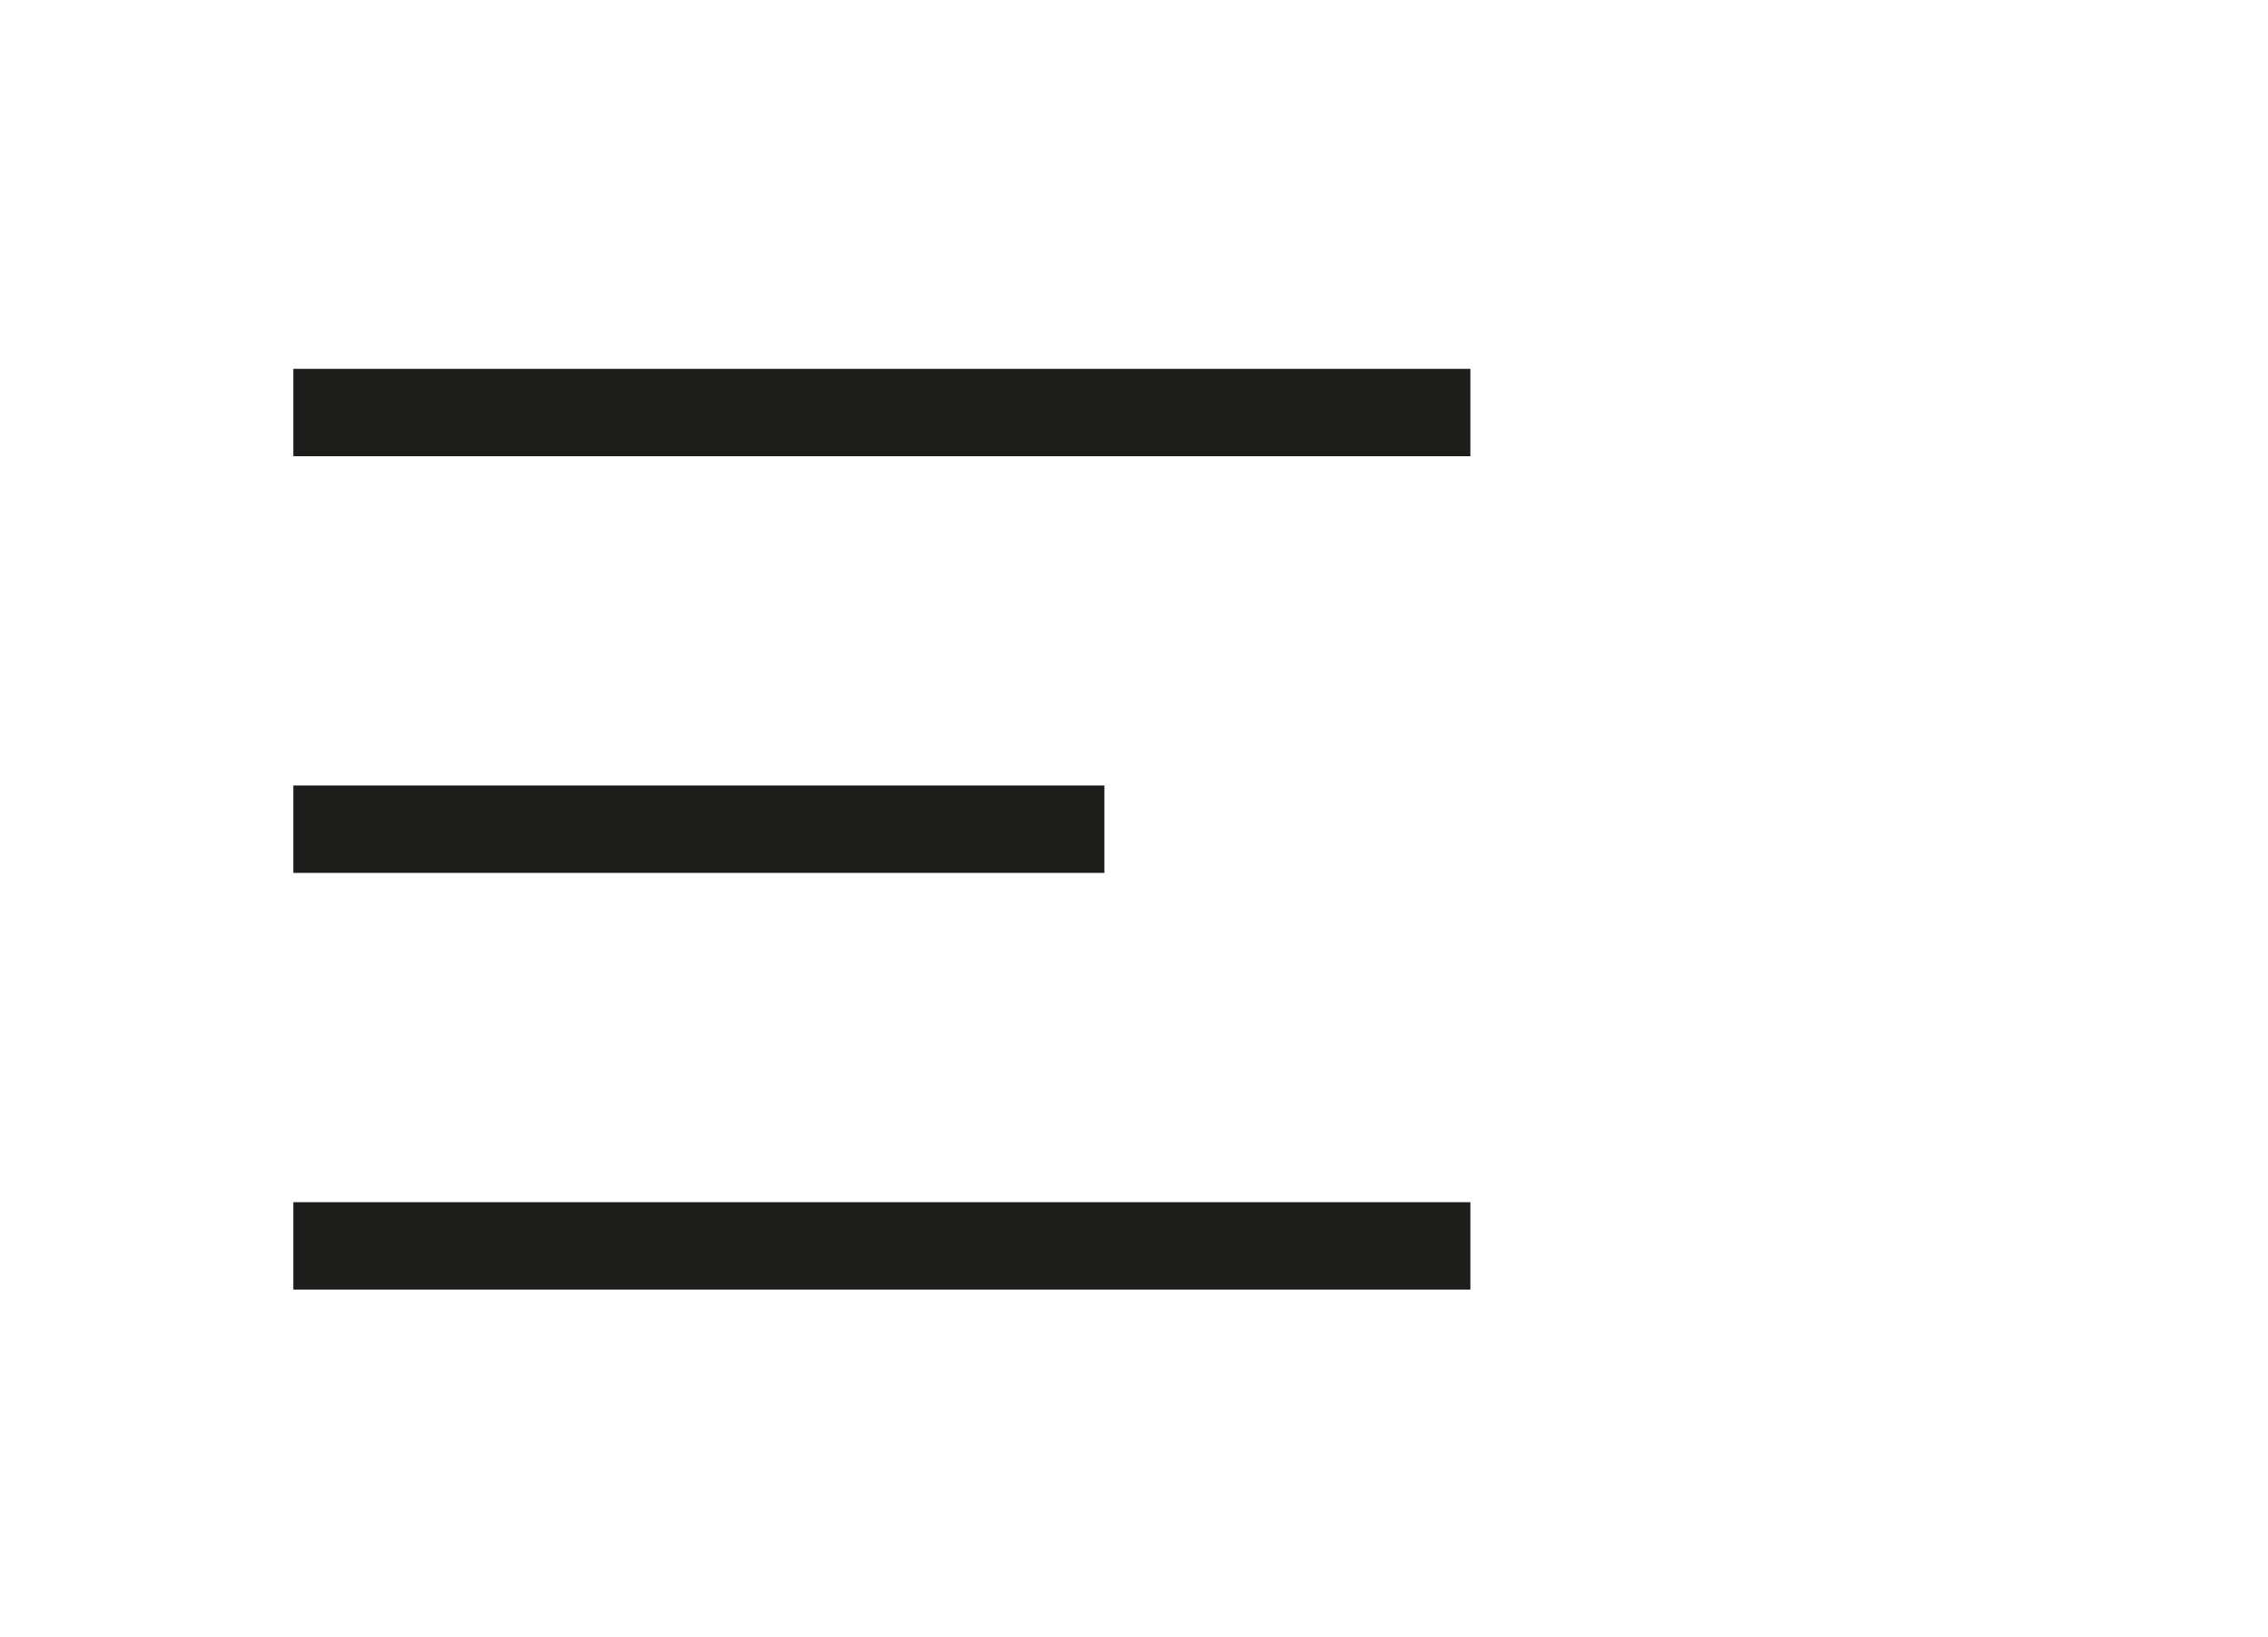
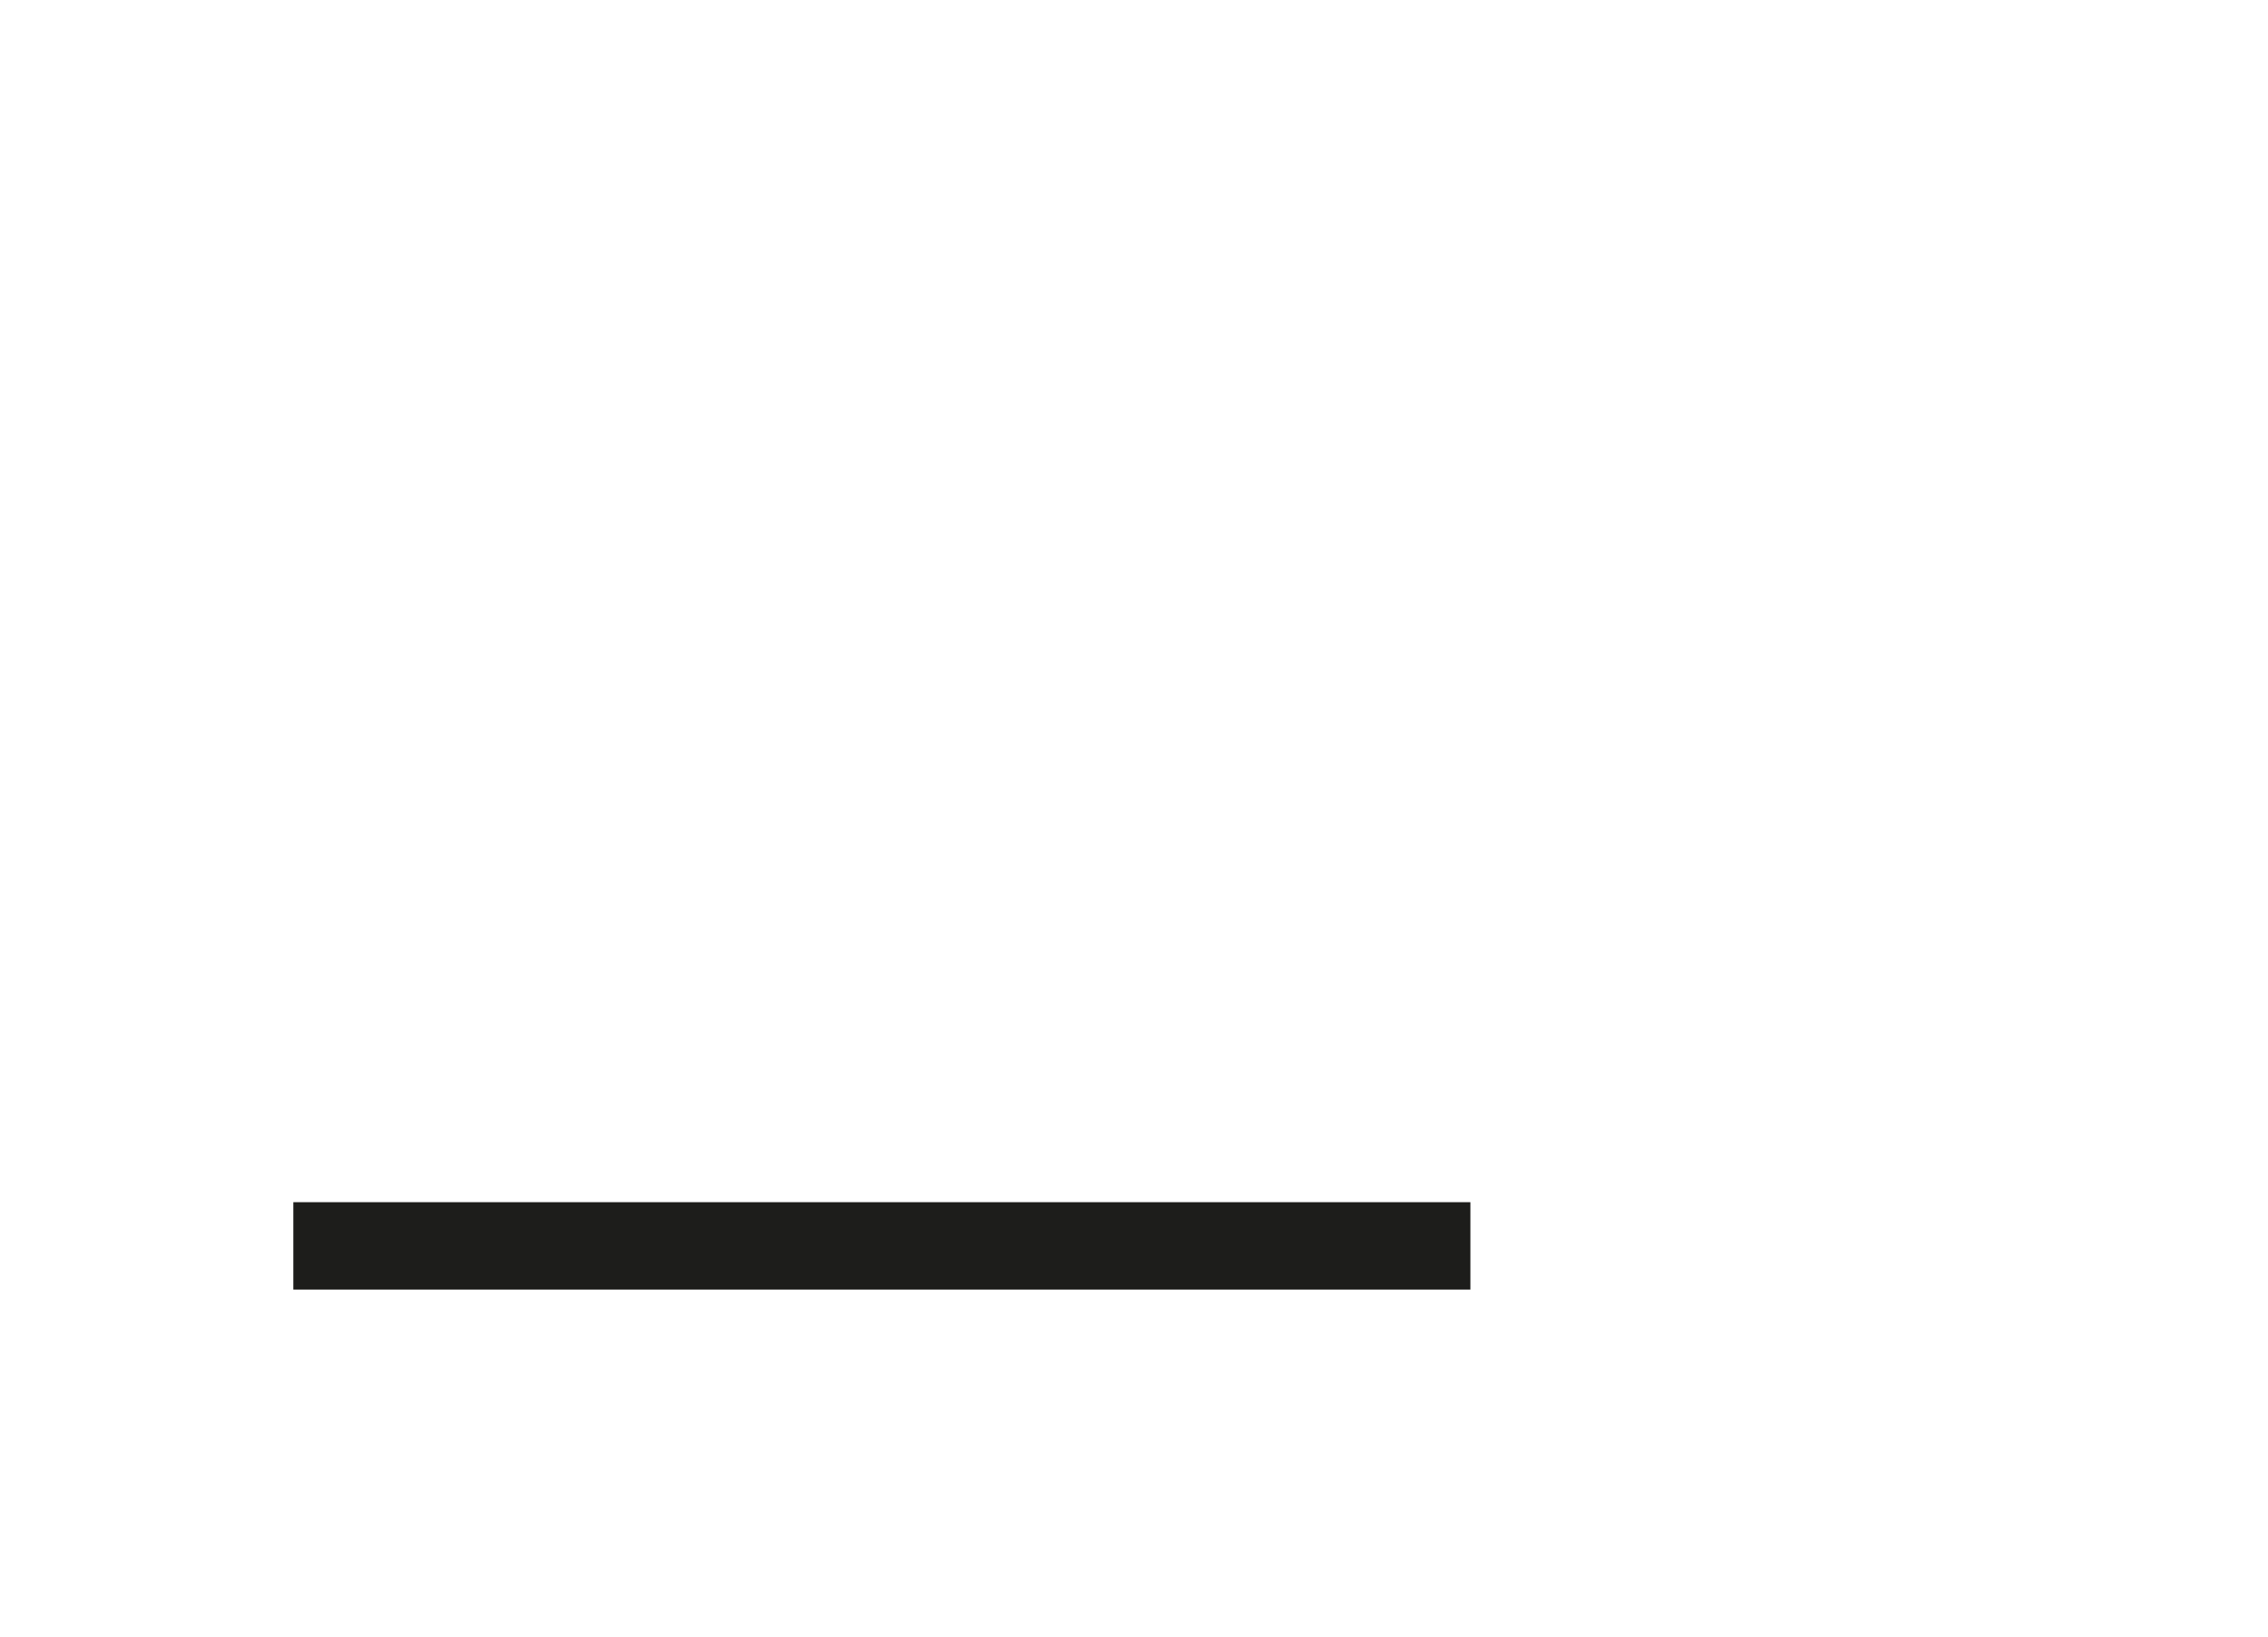
<svg xmlns="http://www.w3.org/2000/svg" id="Ebene_1" data-name="Ebene 1" viewBox="0 0 181.64 131.13">
  <defs>
    <style>      .cls-1 {        fill: none;        stroke: #1d1d1b;        stroke-miterlimit: 10;        stroke-width: 7px;      }    </style>
  </defs>
  <line class="cls-1" x1="23.49" y1="99.81" x2="117.76" y2="99.81" />
-   <line class="cls-1" x1="23.49" y1="66.43" x2="88.45" y2="66.43" />
-   <line class="cls-1" x1="23.49" y1="33.05" x2="117.76" y2="33.05" />
</svg>